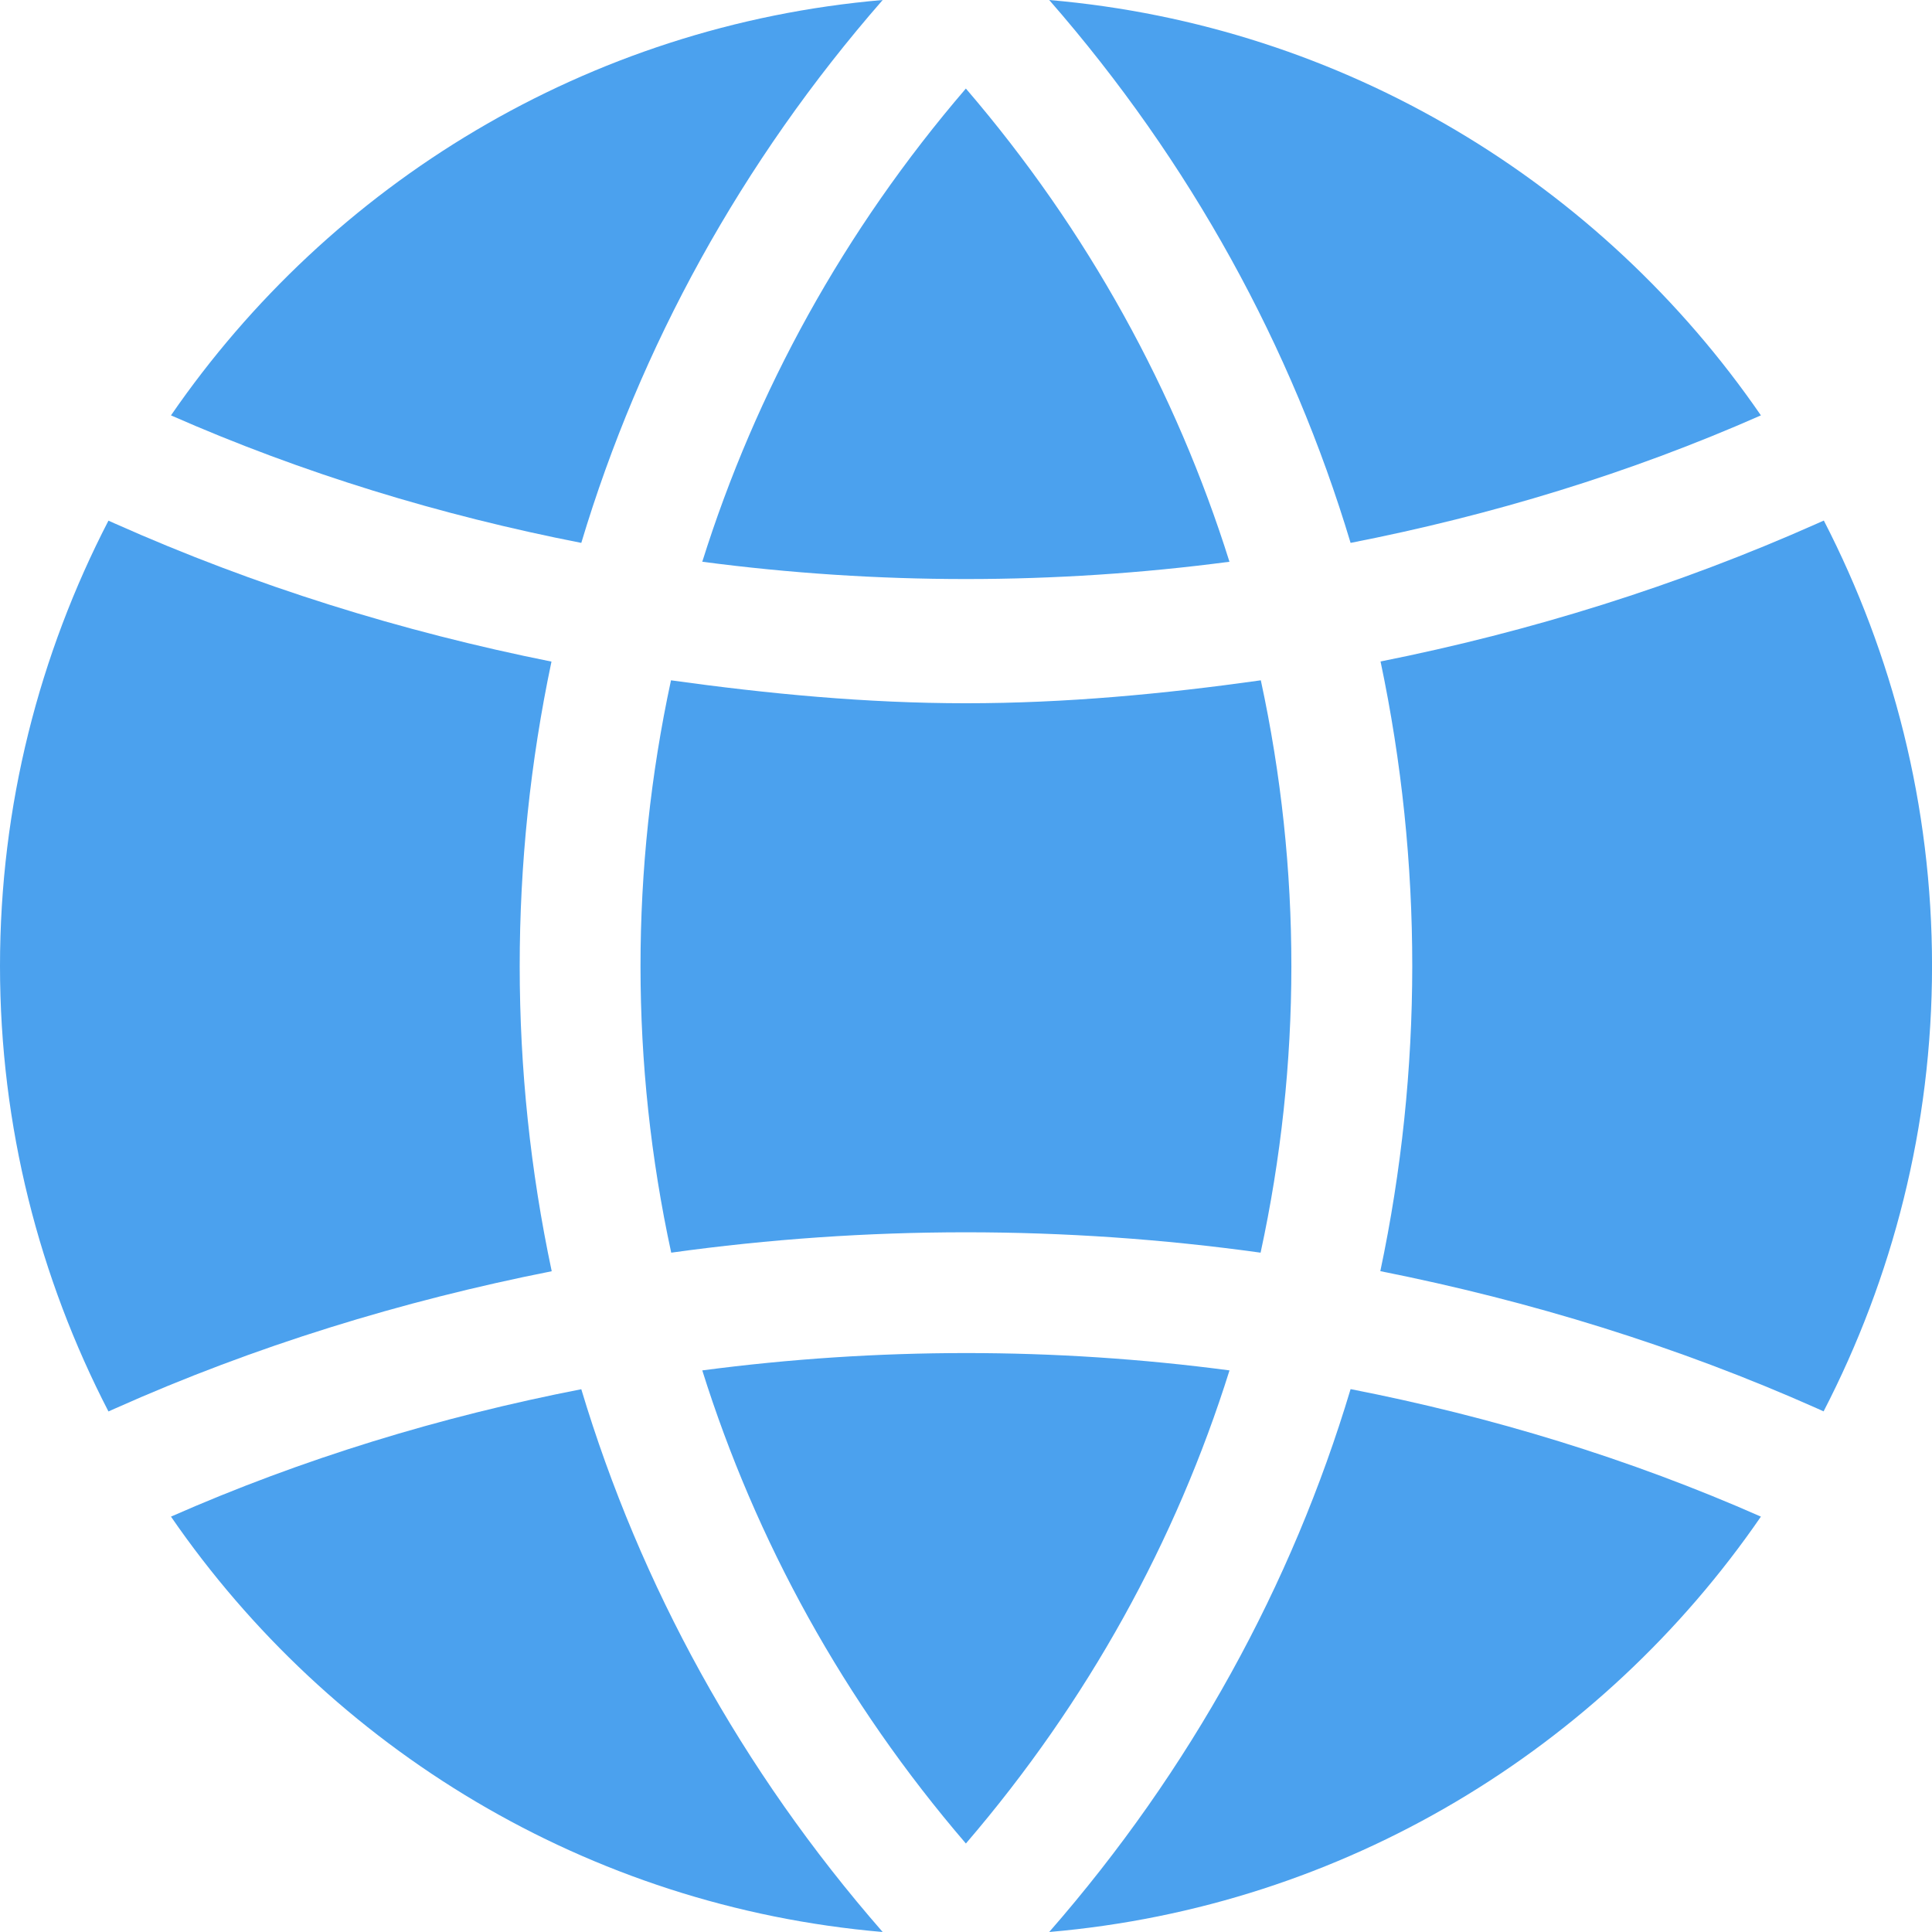
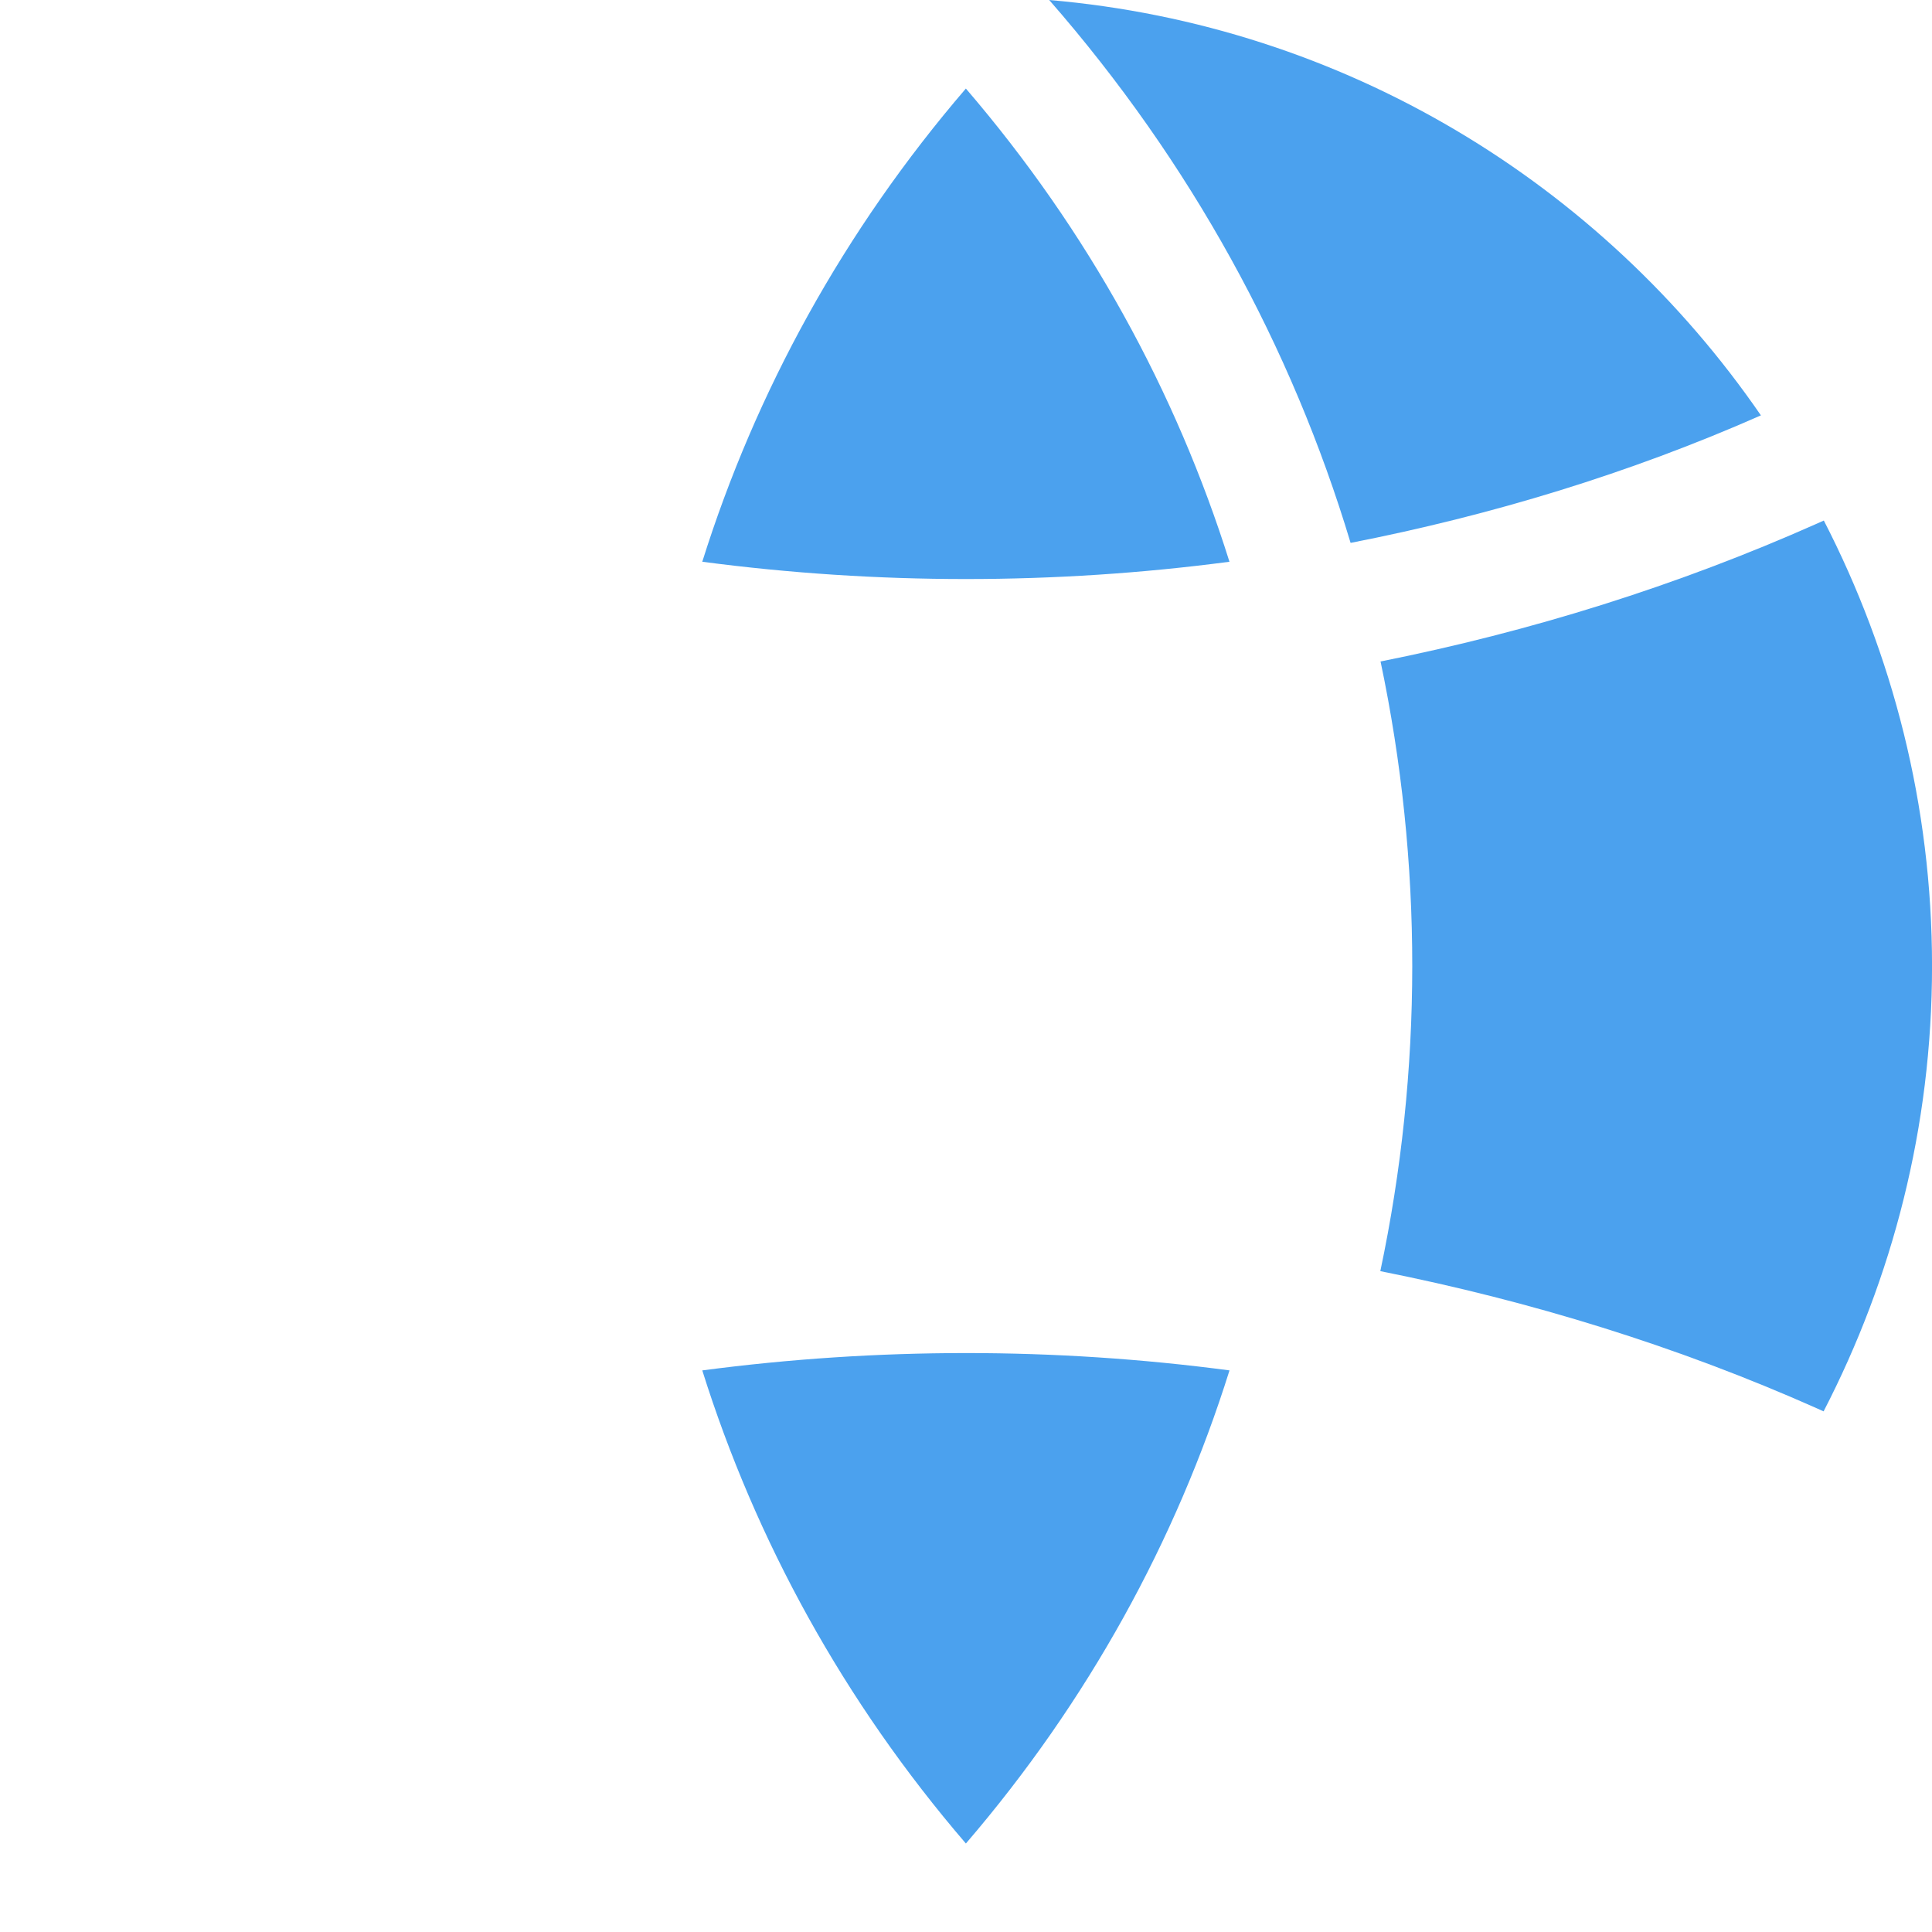
<svg xmlns="http://www.w3.org/2000/svg" id="_圖層_2" data-name="圖層 2" viewBox="0 0 512 512">
  <g id="Capa_1" data-name="Capa 1">
    <path fill="#4ba1ee" d="M483.33,137.95l-1.66.74c-37.31,16.61-76.06,28.67-115.81,36.61,11.23,53.28,11.2,108.32-.06,161.57,39.74,7.9,78.69,19.87,115.84,36.42l1.63.74c18.27-35.36,28.74-75.42,28.74-118.02s-10.46-82.66-28.67-118.05Z" />
    <path fill="#4ba1ee" d="M186.11,363.17c14.14,45.02,37.47,87.68,69.86,125.38,32.38-37.7,55.74-80.35,69.86-125.38-46.37-6.14-93.34-6.11-139.71,0Z" />
-     <path fill="#4ba1ee" d="M334.14,180.29c-25.73,3.62-51.71,6.08-78.14,6.08s-52.45-2.5-78.18-6.08c-10.78,49.98-10.78,101.7.06,151.68,51.81-7.2,104.38-7.2,156.19,0,10.85-49.98,10.88-101.7.06-151.68Z" />
    <path fill="#4ba1ee" d="M255.97,23.46c-32.38,37.7-55.71,80.35-69.86,125.41,46.37,6.11,93.38,6.11,139.71,0-14.14-45.02-37.47-87.71-69.86-125.41Z" />
    <path fill="#4ba1ee" d="M278.05,0c37.57,43.01,64.32,92.06,79.87,143.87,37.31-7.3,73.86-18.4,108.74-33.79C424.42,48.67,356.26,6.72,278.05,0Z" />
-     <path fill="#4ba1ee" d="M45.31,110.08c34.91,15.36,71.46,26.5,108.74,33.79C169.6,92.06,196.35,43.01,233.92,0,155.71,6.72,87.58,48.67,45.31,110.08Z" />
-     <path fill="#4ba1ee" d="M146.14,175.33c-39.74-7.97-78.46-20-115.74-36.61l-1.66-.74C10.46,173.34,0,213.41,0,256s10.46,82.66,28.74,118.05l1.66-.74c37.12-16.58,76.06-28.54,115.81-36.42-11.3-53.25-11.3-108.29-.06-161.57Z" />
-     <path fill="#4ba1ee" d="M154.05,368.16c-37.31,7.26-73.86,18.4-108.74,33.76,42.27,61.41,110.4,103.36,188.61,110.08-37.57-43.01-64.32-92.06-79.87-143.84Z" />
-     <path fill="#4ba1ee" d="M357.92,368.13c-15.52,51.81-42.3,100.86-79.87,143.87,78.21-6.72,146.37-48.67,188.61-110.08-34.88-15.39-71.42-26.5-108.74-33.79Z" />
  </g>
</svg>